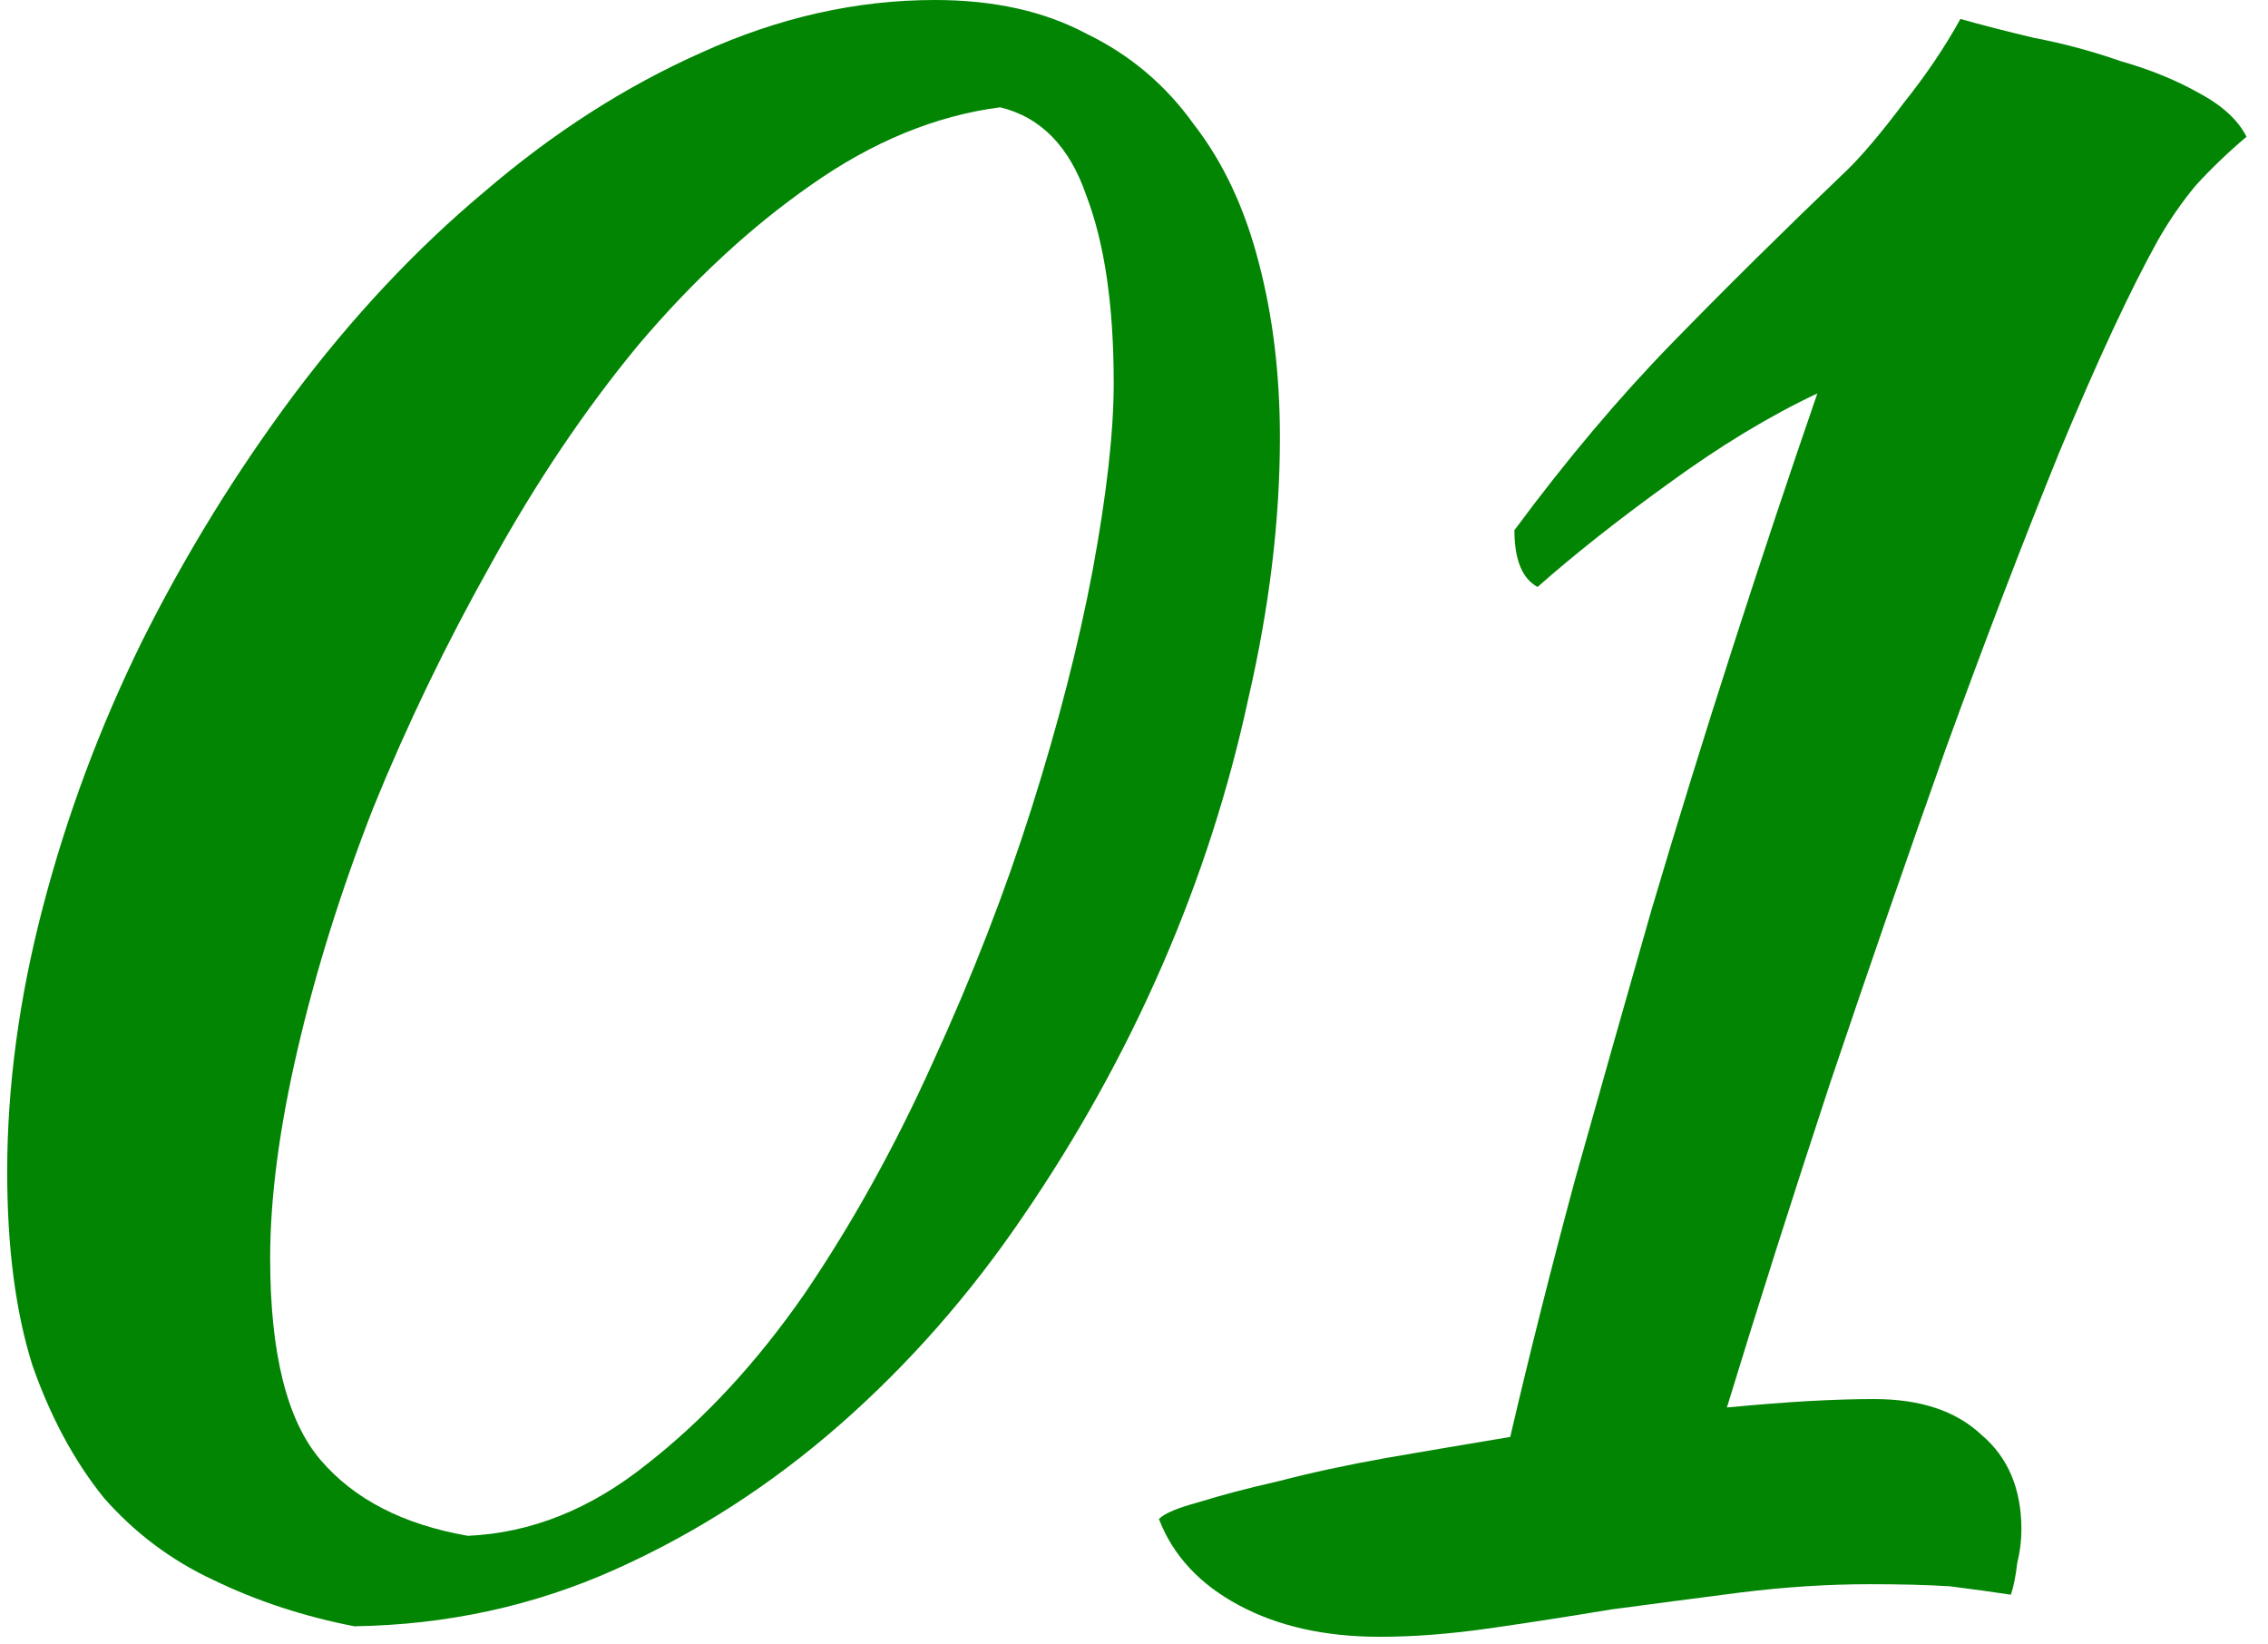
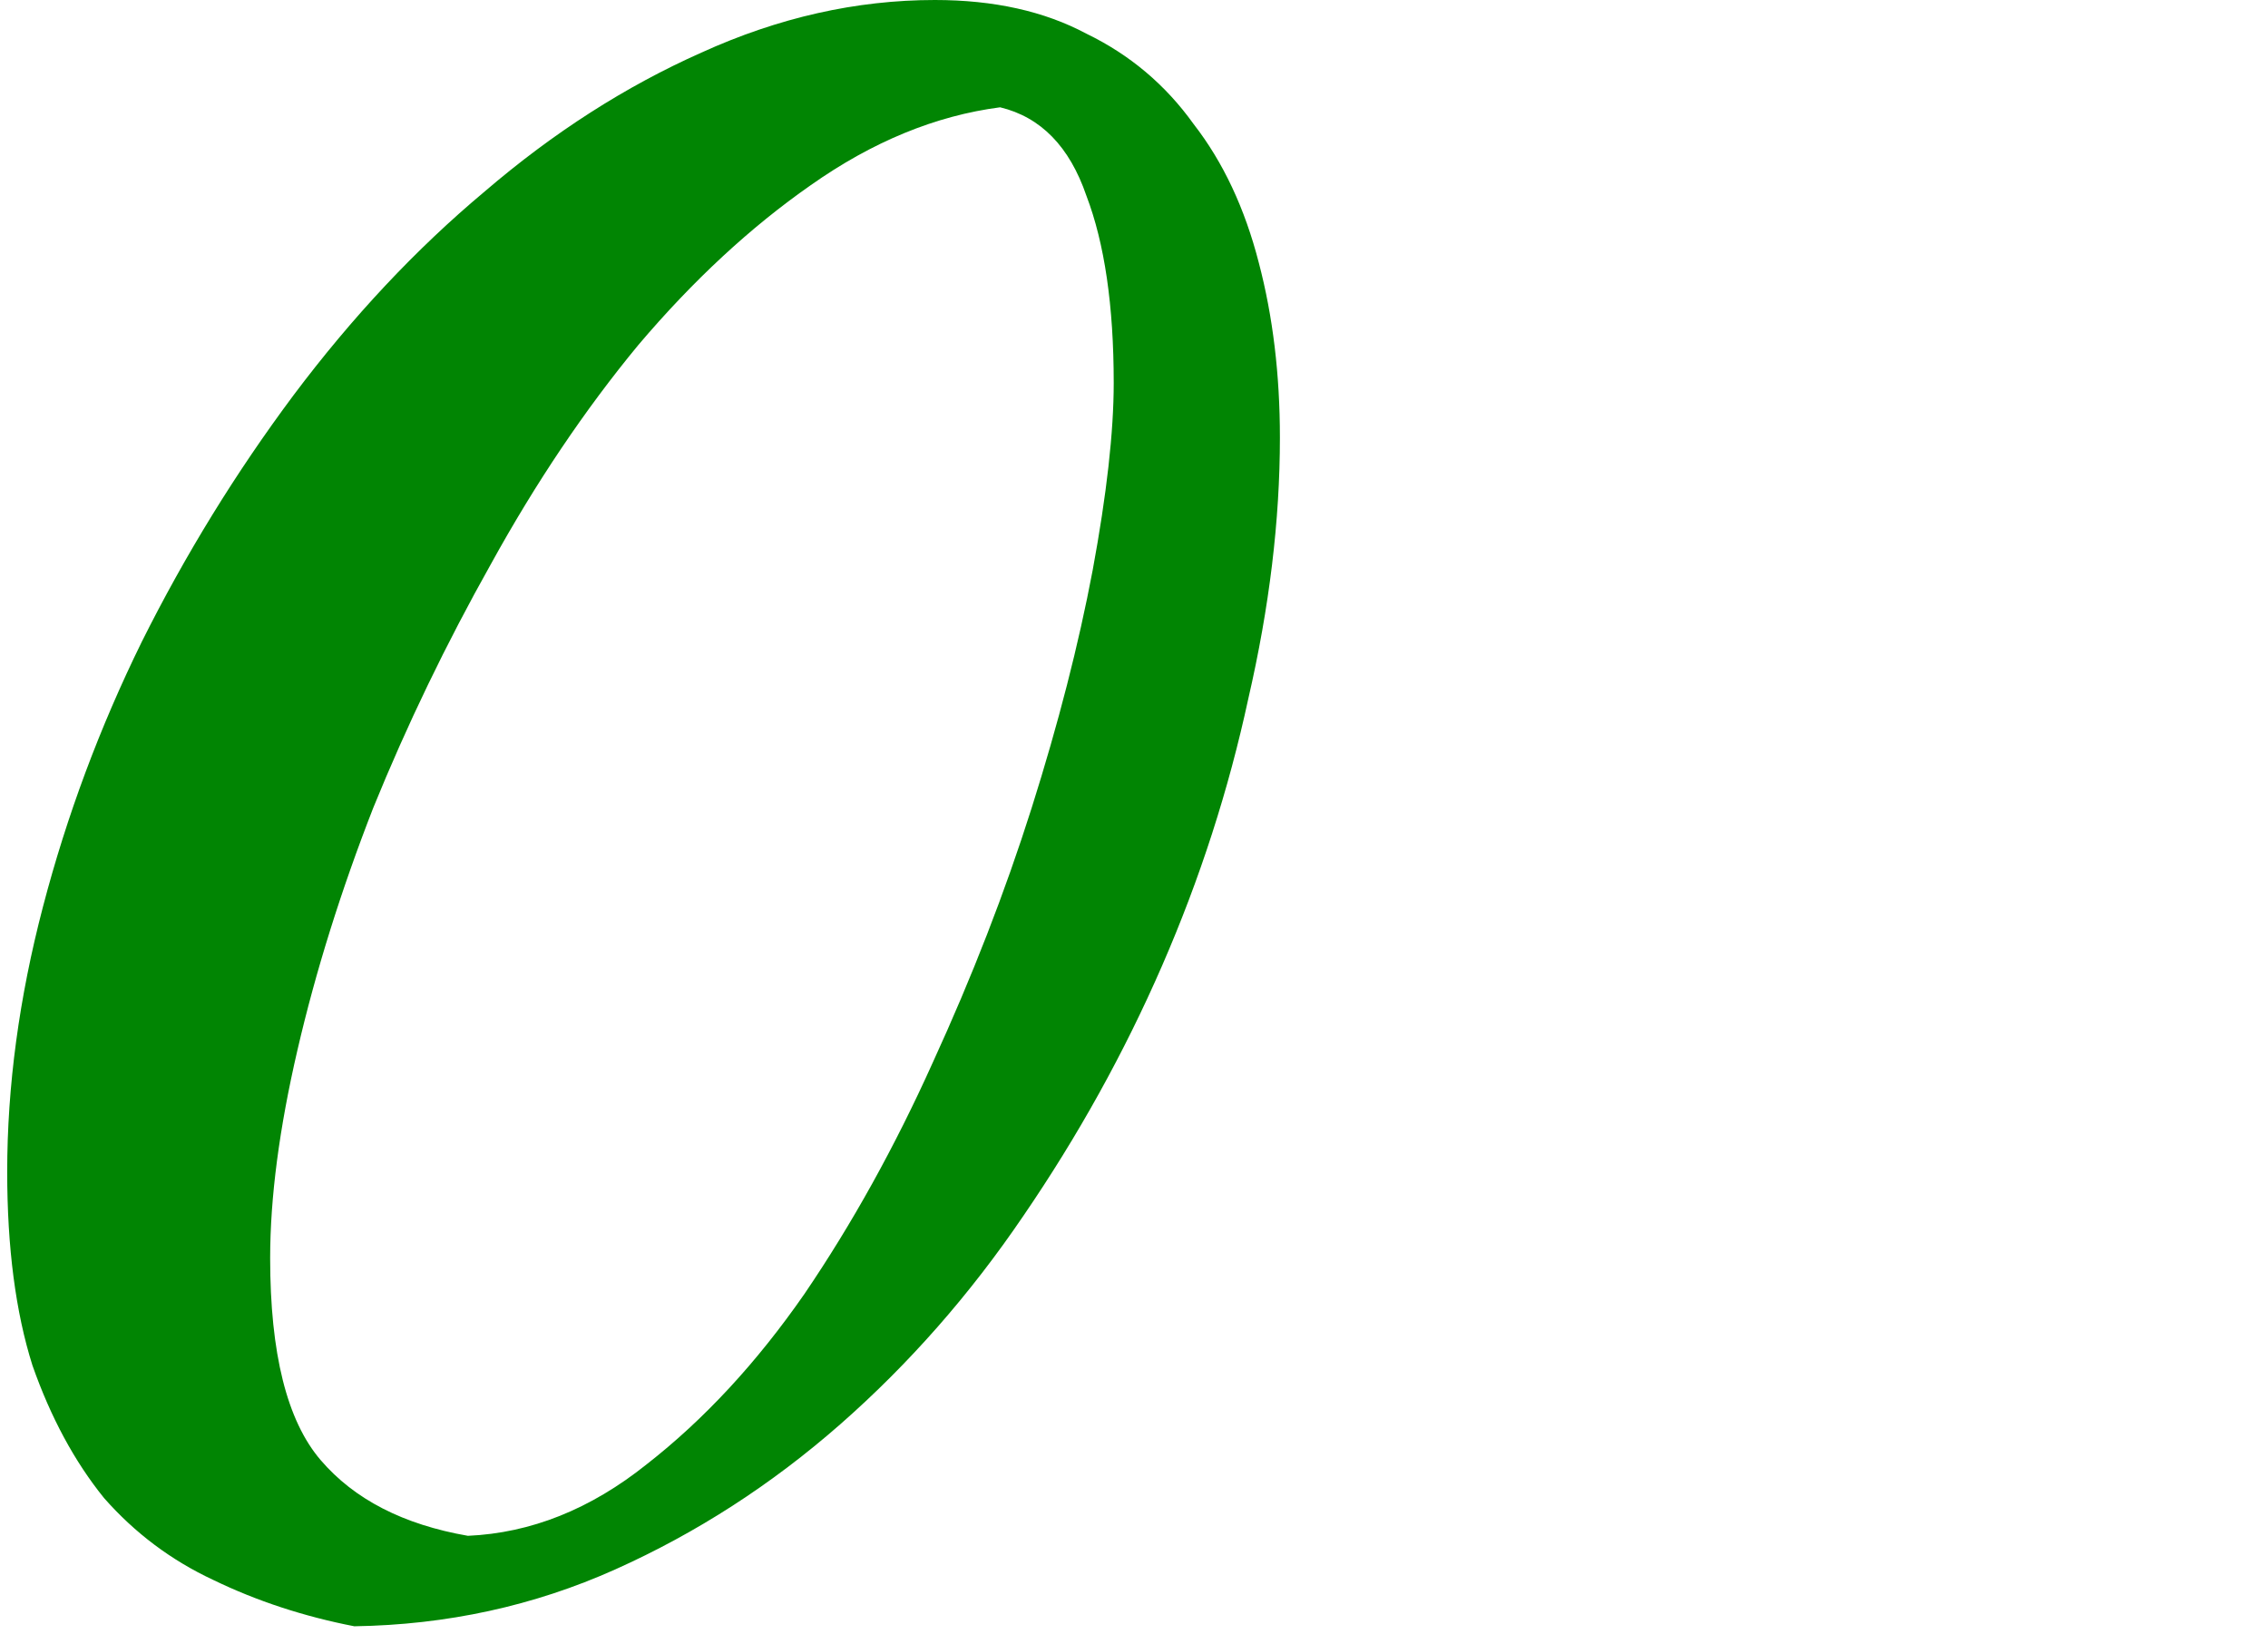
<svg xmlns="http://www.w3.org/2000/svg" width="69" height="50" viewBox="0 0 69 50" fill="none">
  <path d="M10.779 49.472C9.243 49.173 7.813 48.704 6.491 48.064C5.211 47.467 4.101 46.635 3.163 45.568C2.267 44.459 1.541 43.115 0.987 41.536C0.475 39.915 0.219 37.952 0.219 35.648C0.219 33.045 0.581 30.357 1.307 27.584C2.032 24.811 3.035 22.123 4.315 19.52C5.637 16.875 7.173 14.379 8.923 12.032C10.715 9.643 12.656 7.573 14.747 5.824C16.837 4.032 19.035 2.624 21.339 1.6C23.685 0.533 26.053 0 28.443 0C30.235 0 31.771 0.341 33.051 1.024C34.373 1.664 35.461 2.581 36.315 3.776C37.211 4.928 37.872 6.336 38.299 8C38.725 9.621 38.939 11.392 38.939 13.312C38.939 15.829 38.619 18.475 37.979 21.248C37.381 24.021 36.507 26.731 35.355 29.376C34.203 32.021 32.795 34.56 31.131 36.992C29.509 39.381 27.653 41.493 25.563 43.328C23.472 45.163 21.189 46.635 18.715 47.744C16.24 48.853 13.595 49.429 10.779 49.472ZM8.219 38.272C8.219 41.173 8.731 43.221 9.755 44.416C10.779 45.611 12.272 46.379 14.235 46.72C16.155 46.635 17.968 45.909 19.675 44.544C21.424 43.179 23.024 41.451 24.475 39.36C25.925 37.227 27.227 34.88 28.379 32.32C29.573 29.717 30.576 27.136 31.387 24.576C32.197 22.016 32.816 19.605 33.243 17.344C33.669 15.04 33.883 13.141 33.883 11.648C33.883 9.301 33.605 7.403 33.051 5.952C32.539 4.459 31.664 3.563 30.427 3.264C28.464 3.52 26.544 4.309 24.667 5.632C22.832 6.912 21.083 8.533 19.419 10.496C17.797 12.459 16.304 14.677 14.939 17.152C13.573 19.584 12.379 22.059 11.355 24.576C10.373 27.093 9.605 29.547 9.051 31.936C8.496 34.325 8.219 36.437 8.219 38.272Z" fill="#018503" />
-   <path d="M57.018 42.56C58.426 42.56 59.514 42.923 60.282 43.648C61.092 44.331 61.498 45.291 61.498 46.528C61.498 46.869 61.455 47.211 61.37 47.552C61.327 47.936 61.263 48.256 61.178 48.512C60.623 48.427 60.004 48.341 59.322 48.256C58.639 48.213 57.828 48.192 56.89 48.192C55.61 48.192 54.287 48.277 52.922 48.448C51.599 48.619 50.298 48.789 49.018 48.96C47.738 49.173 46.5 49.365 45.306 49.536C44.111 49.707 43.002 49.792 41.978 49.792C40.314 49.792 38.884 49.472 37.69 48.832C36.495 48.192 35.684 47.317 35.258 46.208C35.428 46.037 35.834 45.867 36.474 45.696C37.156 45.483 37.967 45.269 38.906 45.056C39.887 44.8 40.975 44.565 42.17 44.352C43.407 44.139 44.666 43.925 45.946 43.712C46.543 41.152 47.204 38.528 47.93 35.84C48.698 33.109 49.466 30.4 50.234 27.712C51.044 24.981 51.876 22.293 52.73 19.648C53.583 17.003 54.436 14.443 55.29 11.968C53.839 12.651 52.324 13.568 50.746 14.72C49.21 15.829 47.887 16.875 46.778 17.856C46.308 17.6 46.074 17.024 46.074 16.128C47.652 13.995 49.252 12.096 50.874 10.432C52.495 8.768 54.287 6.997 56.25 5.12C56.719 4.651 57.274 3.989 57.914 3.136C58.596 2.283 59.172 1.429 59.642 0.576C60.239 0.747 60.986 0.939 61.882 1.152C62.778 1.323 63.652 1.557 64.506 1.856C65.402 2.112 66.191 2.432 66.874 2.816C67.599 3.2 68.09 3.648 68.346 4.16C67.791 4.629 67.279 5.12 66.81 5.632C66.383 6.144 65.999 6.699 65.658 7.296C64.804 8.832 63.802 10.987 62.65 13.76C61.54 16.491 60.388 19.499 59.194 22.784C58.042 26.027 56.868 29.419 55.674 32.96C54.522 36.459 53.476 39.744 52.538 42.816C53.434 42.731 54.244 42.667 54.97 42.624C55.738 42.581 56.42 42.56 57.018 42.56Z" fill="#018503" />
</svg>